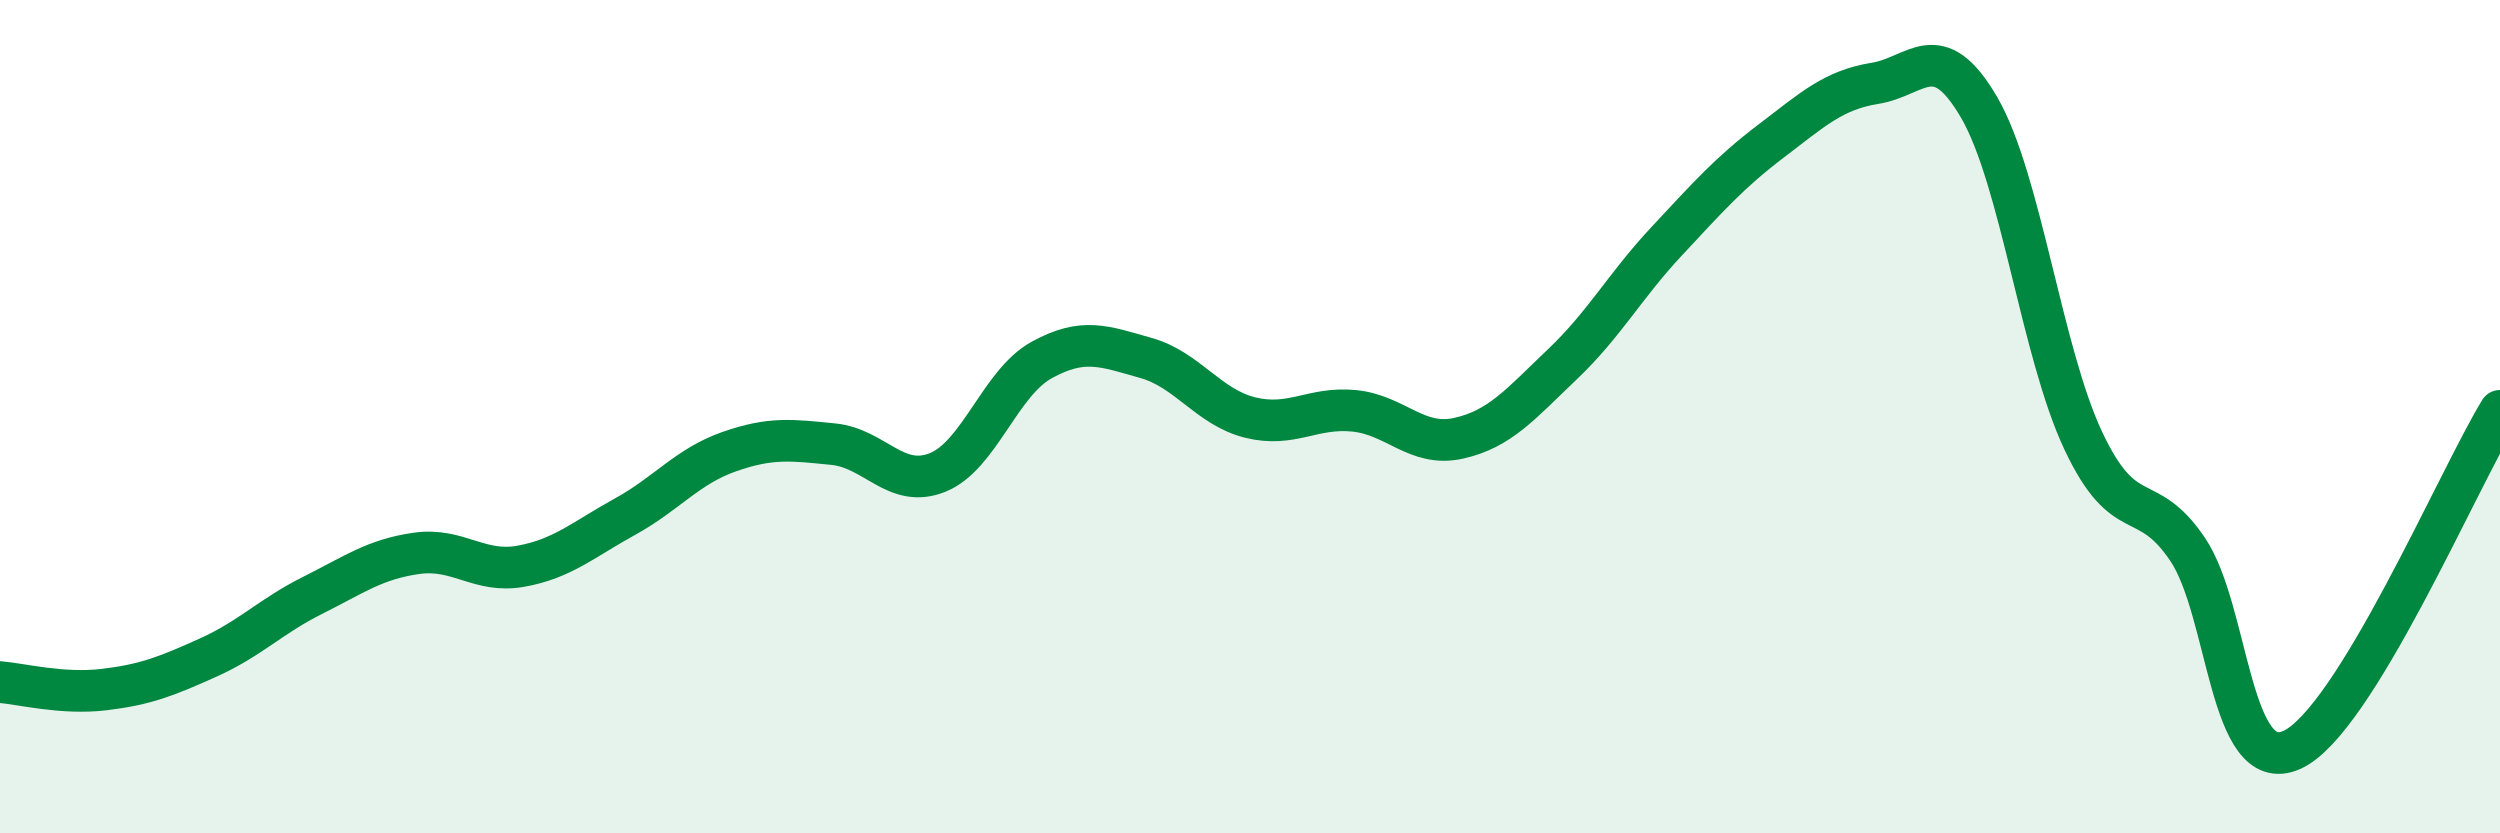
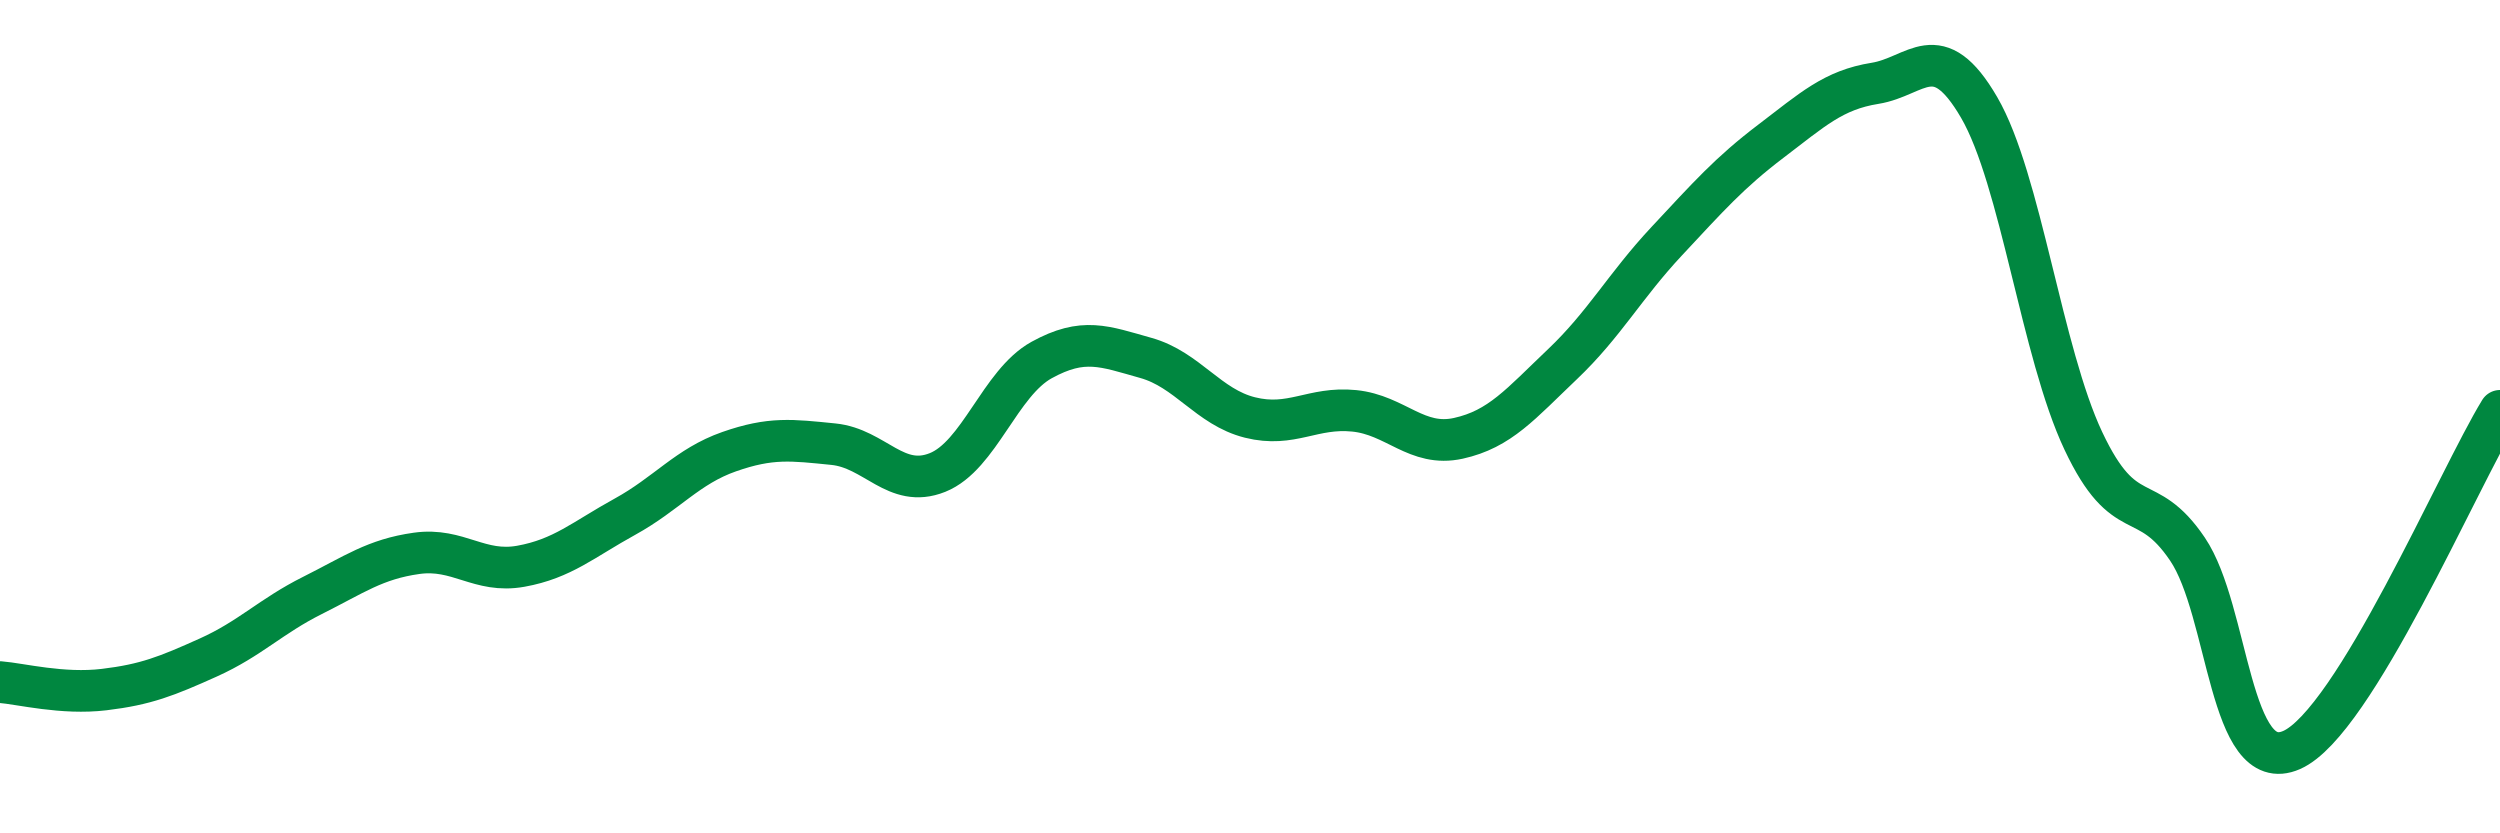
<svg xmlns="http://www.w3.org/2000/svg" width="60" height="20" viewBox="0 0 60 20">
-   <path d="M 0,16.37 C 0.5,16.41 1.5,16.67 2.5,16.55 C 3.5,16.43 4,16.23 5,15.78 C 6,15.33 6.5,14.79 7.5,14.29 C 8.5,13.79 9,13.42 10,13.28 C 11,13.14 11.5,13.77 12.5,13.59 C 13.5,13.41 14,12.95 15,12.4 C 16,11.85 16.5,11.19 17.5,10.84 C 18.5,10.49 19,10.56 20,10.66 C 21,10.76 21.5,11.74 22.5,11.34 C 23.5,10.94 24,9.19 25,8.64 C 26,8.09 26.5,8.31 27.5,8.59 C 28.5,8.87 29,9.77 30,10.02 C 31,10.27 31.5,9.76 32.5,9.86 C 33.5,9.96 34,10.74 35,10.52 C 36,10.3 36.5,9.69 37.5,8.74 C 38.5,7.79 39,6.86 40,5.79 C 41,4.72 41.5,4.15 42.5,3.39 C 43.5,2.63 44,2.16 45,2 C 46,1.84 46.5,0.86 47.5,2.58 C 48.5,4.3 49,8.46 50,10.58 C 51,12.7 51.5,11.7 52.5,13.18 C 53.5,14.66 53.5,18.66 55,18 C 56.5,17.34 59,11.49 60,9.86L60 20L0 20Z" fill="#008740" opacity="0.1" stroke-linecap="round" stroke-linejoin="round" />
  <path d="M 0,16.37 C 0.5,16.41 1.5,16.67 2.5,16.55 C 3.5,16.43 4,16.23 5,15.78 C 6,15.33 6.5,14.79 7.5,14.29 C 8.5,13.79 9,13.42 10,13.28 C 11,13.14 11.5,13.77 12.5,13.59 C 13.5,13.41 14,12.95 15,12.4 C 16,11.85 16.5,11.19 17.5,10.84 C 18.5,10.49 19,10.56 20,10.66 C 21,10.76 21.5,11.74 22.5,11.34 C 23.5,10.94 24,9.19 25,8.64 C 26,8.09 26.5,8.31 27.5,8.59 C 28.5,8.87 29,9.77 30,10.02 C 31,10.27 31.5,9.76 32.5,9.86 C 33.5,9.96 34,10.74 35,10.52 C 36,10.3 36.5,9.69 37.5,8.74 C 38.5,7.79 39,6.86 40,5.79 C 41,4.72 41.5,4.15 42.5,3.39 C 43.5,2.63 44,2.16 45,2 C 46,1.84 46.5,0.86 47.5,2.58 C 48.5,4.3 49,8.46 50,10.58 C 51,12.7 51.5,11.7 52.5,13.18 C 53.5,14.66 53.5,18.66 55,18 C 56.5,17.34 59,11.49 60,9.86" stroke="#008740" stroke-width="1" fill="none" stroke-linecap="round" stroke-linejoin="round" />
</svg>